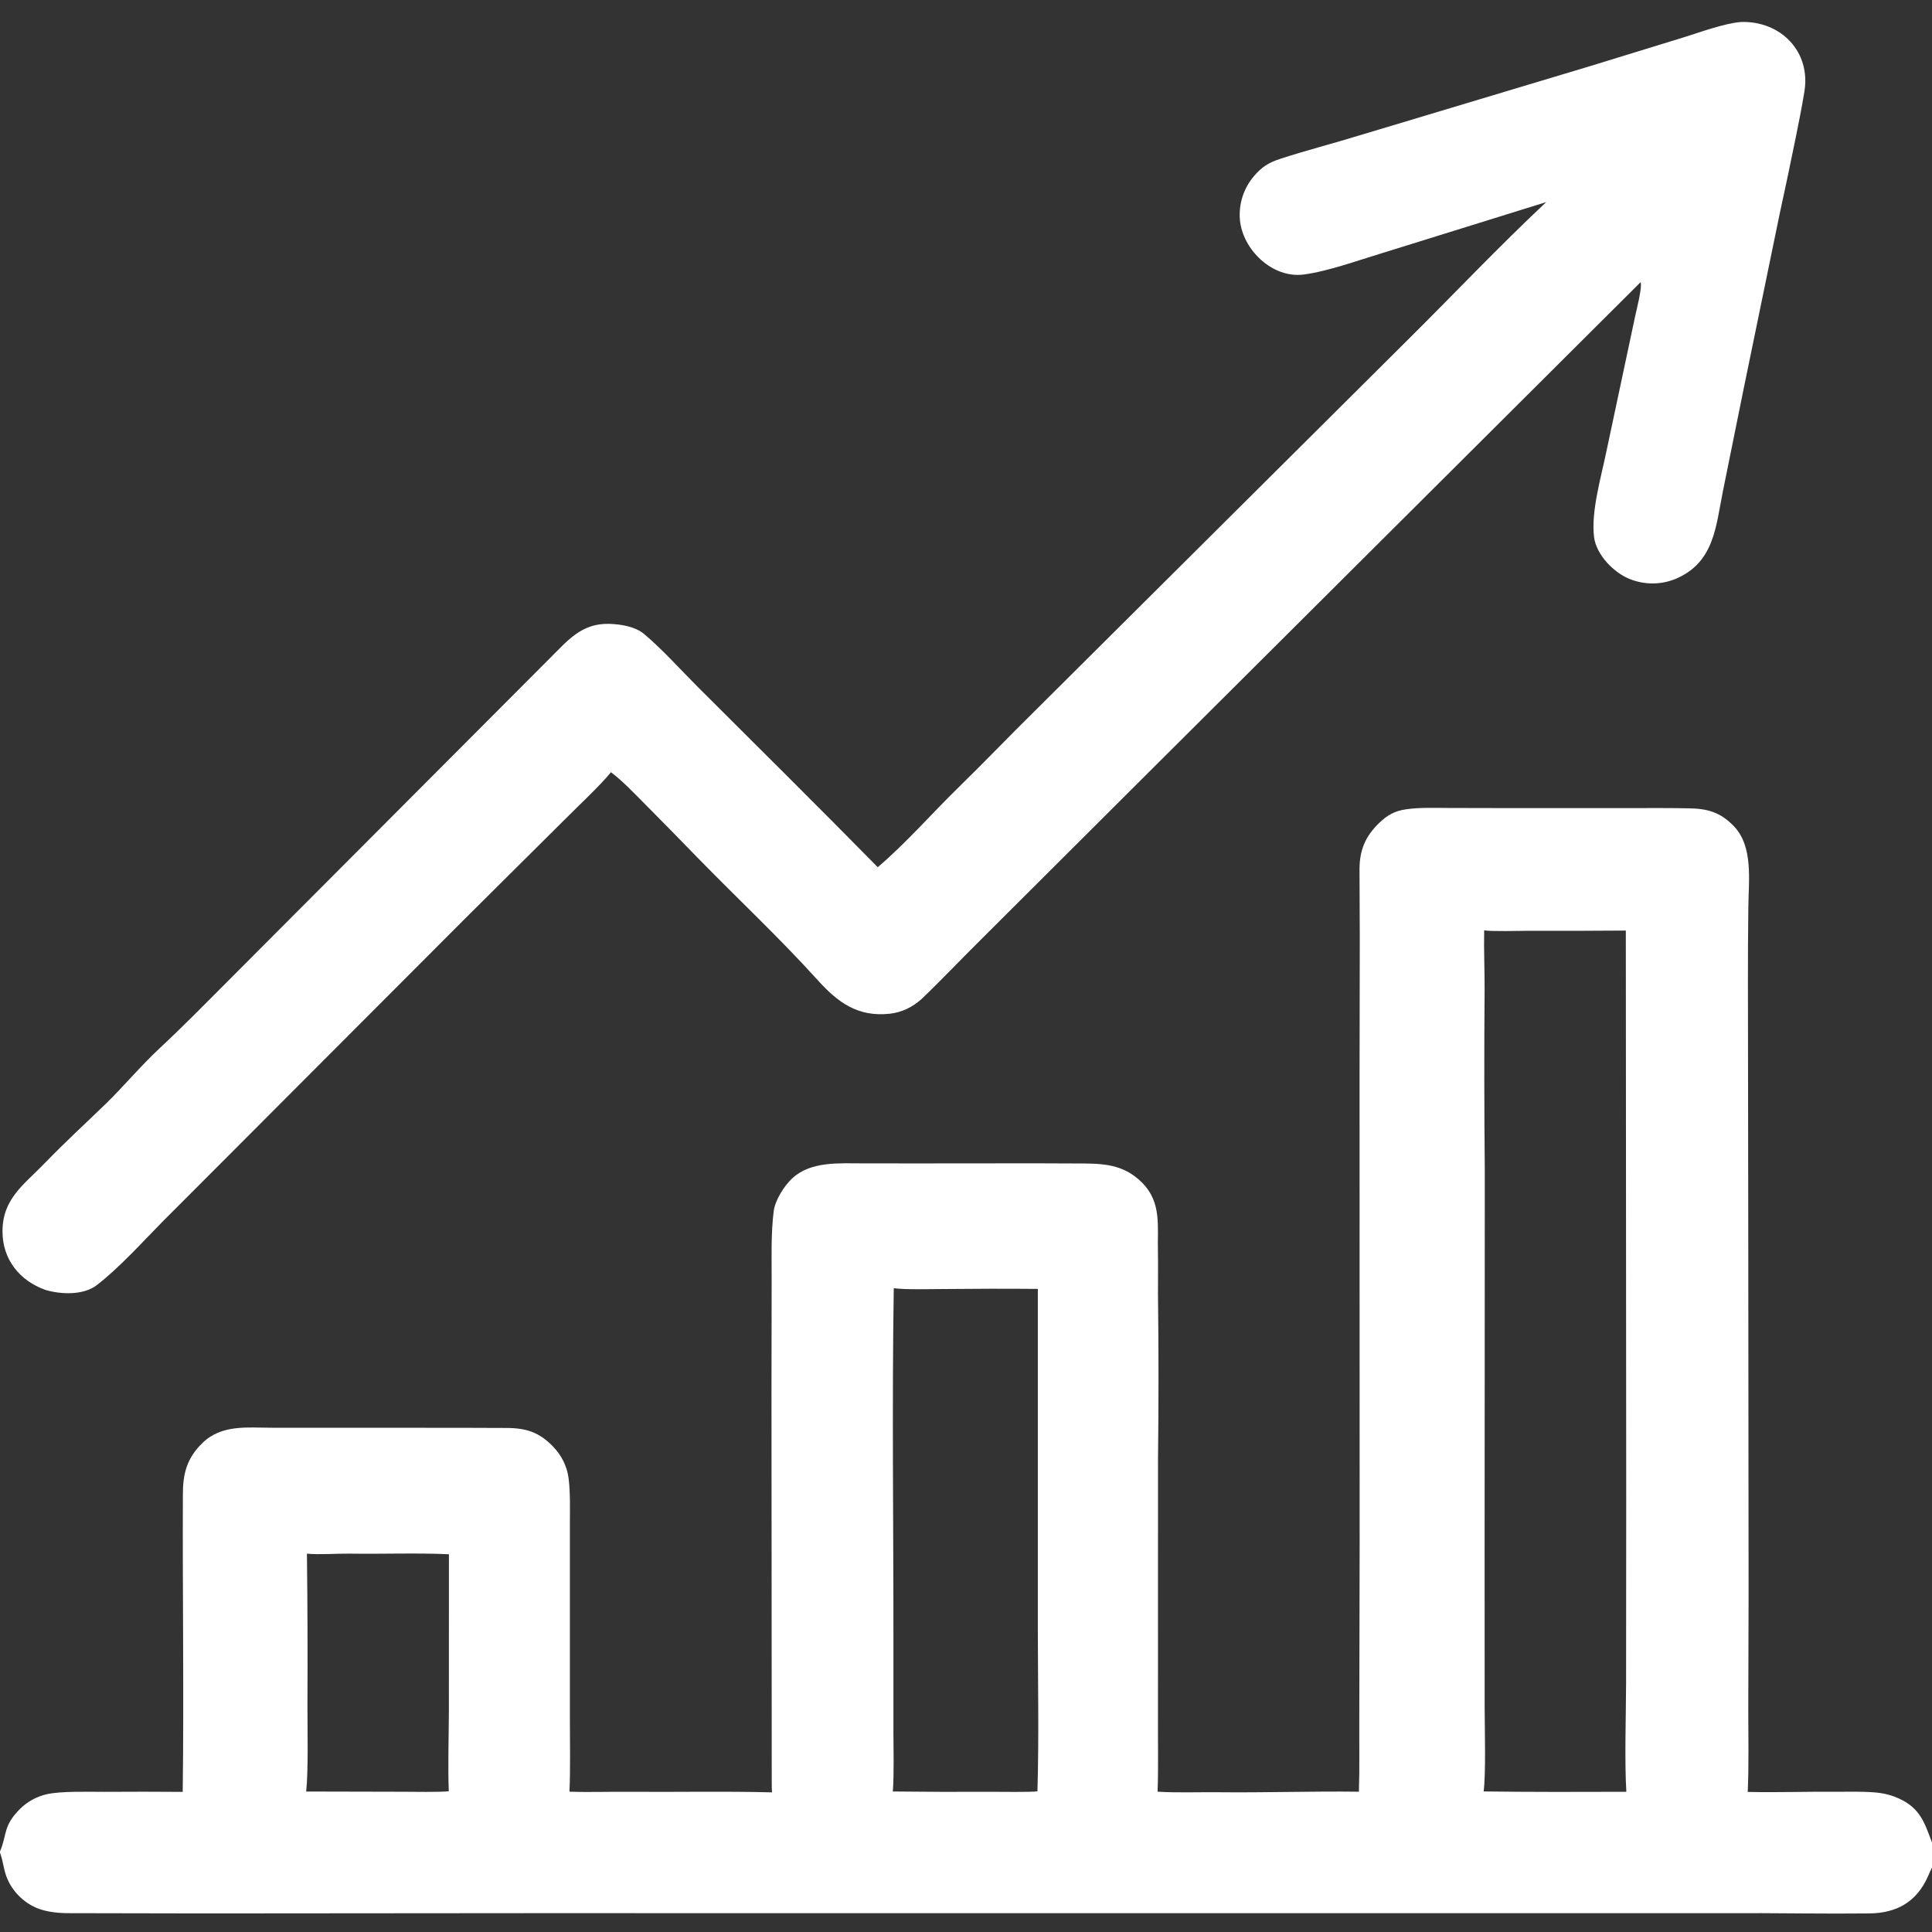
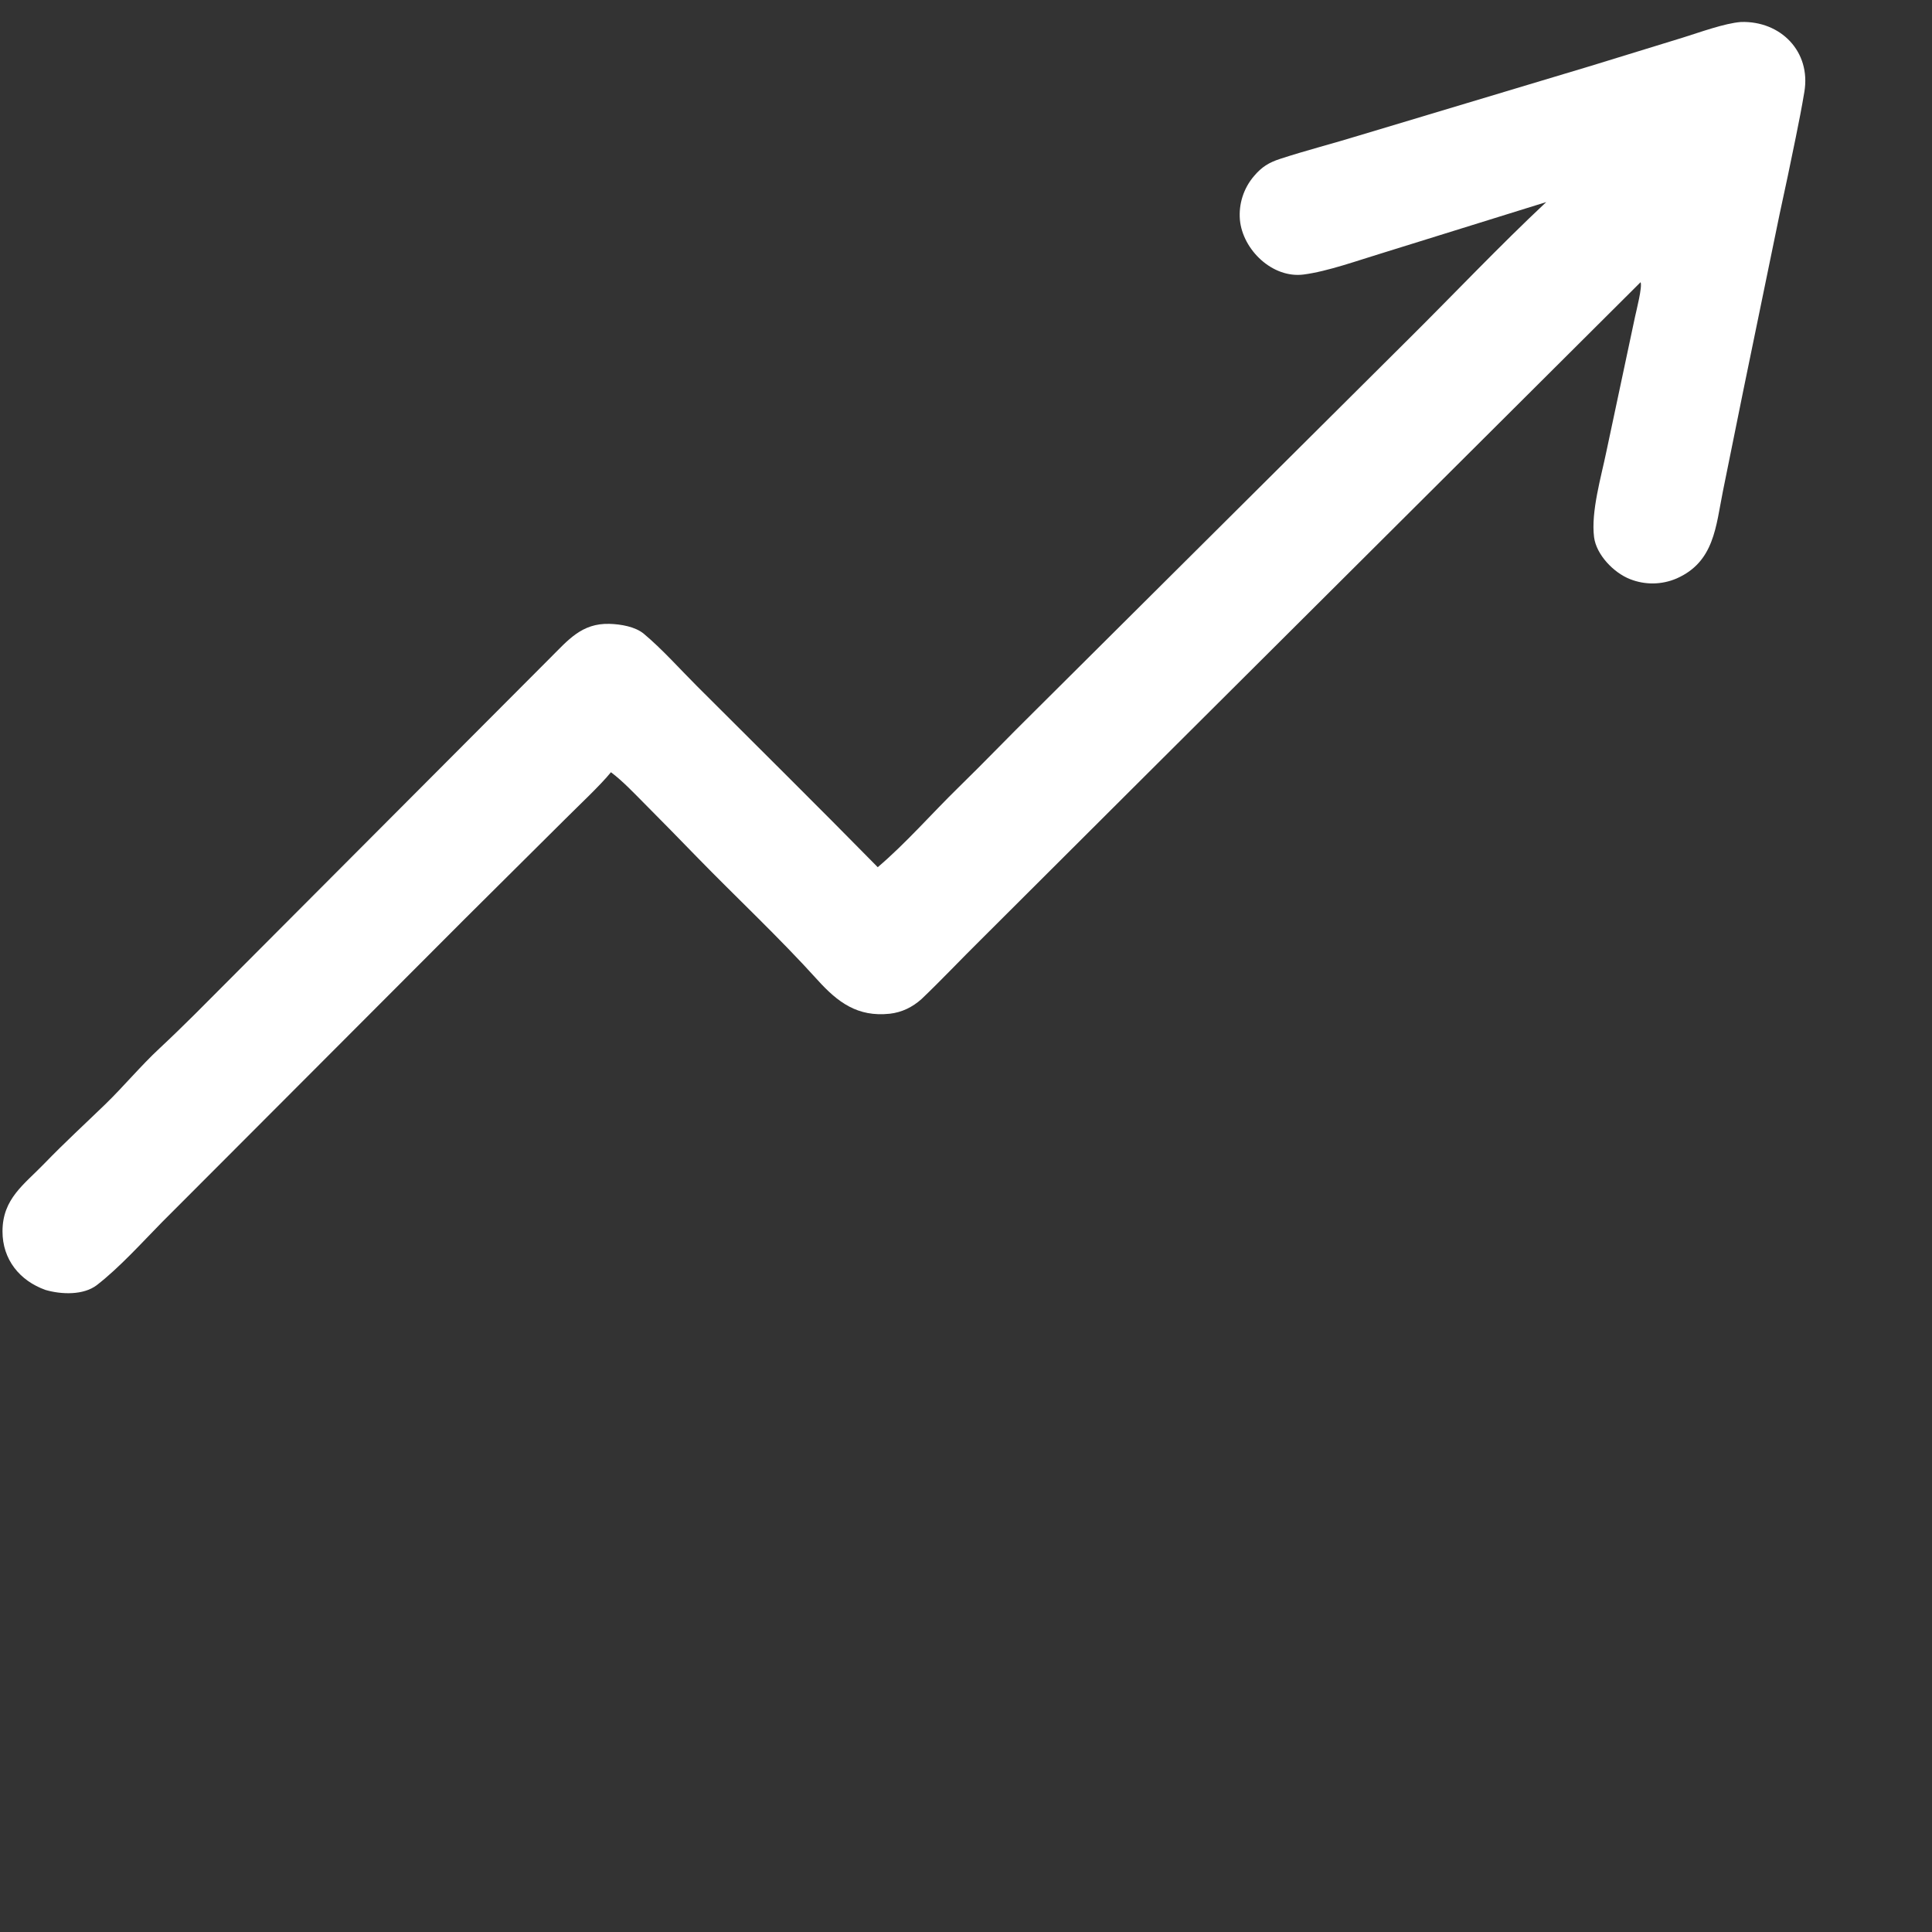
<svg xmlns="http://www.w3.org/2000/svg" width="44" height="44" viewBox="0 0 44 44" fill="none">
  <rect x="0" y="0" width="44" height="44" fill="#333333" stroke="none" />
  <g clip-path="url(#clip0_859_91)">
    <path d="M39.648 0.501C40.55 0.471 41.248 1.171 41.093 2.093C41.035 2.442 40.969 2.779 40.898 3.126C40.779 3.713 40.656 4.299 40.528 4.883L39.703 8.891L39.238 11.188C39.077 11.988 39.043 12.796 38.184 13.174C37.846 13.32 37.464 13.325 37.122 13.189C36.747 13.042 36.355 12.631 36.304 12.234C36.23 11.657 36.466 10.859 36.584 10.285L37.236 7.218C37.269 7.063 37.407 6.529 37.363 6.427L25.913 17.835L22.335 21.404C21.884 21.849 21.445 22.316 20.989 22.751C20.782 22.937 20.54 23.056 20.264 23.087C19.53 23.165 19.08 22.828 18.618 22.317C17.739 21.344 16.773 20.444 15.861 19.507C15.473 19.107 15.083 18.709 14.69 18.314C14.452 18.075 14.182 17.787 13.914 17.587C13.678 17.88 13.154 18.371 12.873 18.653L10.587 20.925L5.126 26.396L3.686 27.838C3.228 28.304 2.724 28.865 2.207 29.266C1.903 29.501 1.399 29.483 1.037 29.378C0.449 29.169 0.056 28.685 0.057 28.043C0.058 27.296 0.547 26.98 1.018 26.491C1.459 26.034 1.937 25.595 2.395 25.152C2.816 24.744 3.204 24.274 3.636 23.873C3.904 23.623 4.174 23.36 4.434 23.102L12.524 14.99C12.939 14.577 13.247 14.191 13.879 14.208C14.137 14.215 14.468 14.271 14.664 14.435C15.079 14.782 15.487 15.24 15.875 15.628C17.246 16.998 18.632 18.368 19.99 19.75C20.636 19.201 21.223 18.524 21.831 17.931C22.416 17.36 22.984 16.766 23.566 16.193L32.084 7.717C33.117 6.692 34.158 5.592 35.215 4.602L31.473 5.766C30.933 5.929 30.238 6.181 29.689 6.252C28.98 6.344 28.302 5.69 28.238 5.007C28.207 4.645 28.323 4.285 28.56 4.009C28.736 3.801 28.897 3.702 29.155 3.618C29.75 3.423 30.367 3.267 30.965 3.082L36.246 1.496L38.33 0.855C38.702 0.74 39.275 0.529 39.648 0.501Z" fill="white" />
-     <path d="M30.948 40.805C30.966 40.272 30.954 39.697 30.957 39.16L30.965 35.188L30.963 24.568L30.968 21.383C30.968 20.855 30.962 20.325 30.962 19.797C30.963 19.359 31.097 19.042 31.414 18.738C31.596 18.564 31.763 18.469 32.017 18.432C32.33 18.386 32.673 18.4 32.991 18.401L34.361 18.404L37.015 18.404C37.496 18.404 37.984 18.399 38.464 18.409C38.889 18.415 39.181 18.5 39.483 18.811C39.935 19.278 39.823 20.049 39.817 20.671C39.81 21.241 39.807 21.811 39.808 22.381L39.816 28.584L39.823 36.274L39.816 38.945C39.816 39.542 39.831 40.219 39.803 40.81C40.462 40.825 41.13 40.801 41.789 40.806C42.086 40.808 42.524 40.794 42.811 40.833C42.961 40.854 43.106 40.896 43.243 40.958C43.736 41.181 43.831 41.515 44 41.963V42.536C43.969 42.589 43.931 42.681 43.906 42.737C43.646 43.319 43.194 43.57 42.571 43.577C42.052 43.582 41.554 43.581 41.045 43.577C40.429 43.571 39.814 43.569 39.199 43.572L28.718 43.572L12.126 43.571L4.587 43.577C3.564 43.574 2.538 43.573 1.515 43.571C1.257 43.565 0.977 43.533 0.746 43.411C0.434 43.246 0.198 42.96 0.109 42.618C0.077 42.495 0.055 42.351 0.014 42.233L0 42.192V42.164C0.164 41.788 0.062 41.584 0.464 41.189C0.63 41.027 0.837 40.914 1.063 40.863C1.391 40.787 2.029 40.809 2.389 40.808C2.98 40.804 3.57 40.804 4.161 40.809C4.191 38.56 4.155 36.297 4.165 34.047C4.163 33.565 4.254 33.212 4.605 32.868C5.047 32.435 5.629 32.516 6.203 32.516L7.597 32.517C8.911 32.519 10.228 32.514 11.542 32.521C11.988 32.523 12.286 32.621 12.599 32.948C12.788 33.146 12.912 33.387 12.948 33.661C12.991 33.98 12.979 34.367 12.979 34.694L12.979 36.418L12.979 39.18C12.979 39.699 12.992 40.292 12.969 40.804C13.423 40.82 13.874 40.803 14.327 40.807C15.406 40.816 16.505 40.791 17.582 40.82C17.578 40.755 17.576 40.691 17.576 40.626L17.57 31.677L17.574 29.156C17.575 28.639 17.556 28.095 17.621 27.582C17.652 27.333 17.861 27.003 18.047 26.832C18.469 26.443 19.116 26.495 19.647 26.495L20.926 26.496C22.19 26.497 23.454 26.49 24.718 26.498C25.222 26.502 25.633 26.558 26.007 26.931C26.463 27.387 26.355 27.928 26.371 28.511C26.377 28.825 26.371 29.147 26.372 29.464C26.388 30.714 26.388 31.964 26.373 33.214L26.372 39.024C26.368 39.6 26.384 40.235 26.363 40.804C26.789 40.833 27.318 40.812 27.749 40.817C28.81 40.829 29.89 40.791 30.948 40.805ZM37.039 40.807C36.996 40.096 37.031 39.073 37.033 38.34L37.036 34.084L37.027 21.193C36.29 21.199 35.553 21.201 34.816 21.198C34.616 21.199 33.952 21.217 33.801 21.188C33.792 21.637 33.812 22.083 33.811 22.531C33.8 23.908 33.802 25.285 33.815 26.662L33.811 35.297L33.812 38.913C33.813 39.367 33.842 40.389 33.789 40.799C34.859 40.813 35.968 40.811 37.039 40.807ZM23.627 40.796C23.663 39.59 23.637 38.274 23.636 37.066L23.636 29.354C22.912 29.348 22.188 29.349 21.464 29.357C21.18 29.358 20.622 29.374 20.355 29.338C20.313 31.977 20.349 34.707 20.347 37.355L20.347 39.436C20.348 39.862 20.363 40.385 20.334 40.8C21.085 40.809 21.837 40.811 22.588 40.807C22.791 40.807 23.467 40.818 23.627 40.796ZM6.973 40.801L9.164 40.806C9.4 40.806 10.013 40.819 10.221 40.794C10.198 40.221 10.221 39.549 10.223 38.963L10.224 35.397C9.484 35.363 8.705 35.395 7.962 35.383C7.689 35.379 7.249 35.412 6.99 35.383C7.004 36.535 7.008 37.687 7.002 38.839C7.001 39.368 7.025 40.305 6.973 40.801Z" fill="white" />
  </g>
  <defs>
    <clipPath id="clip0_859_91">
      <rect width="44" height="44" fill="white" />
    </clipPath>
  </defs>
</svg>